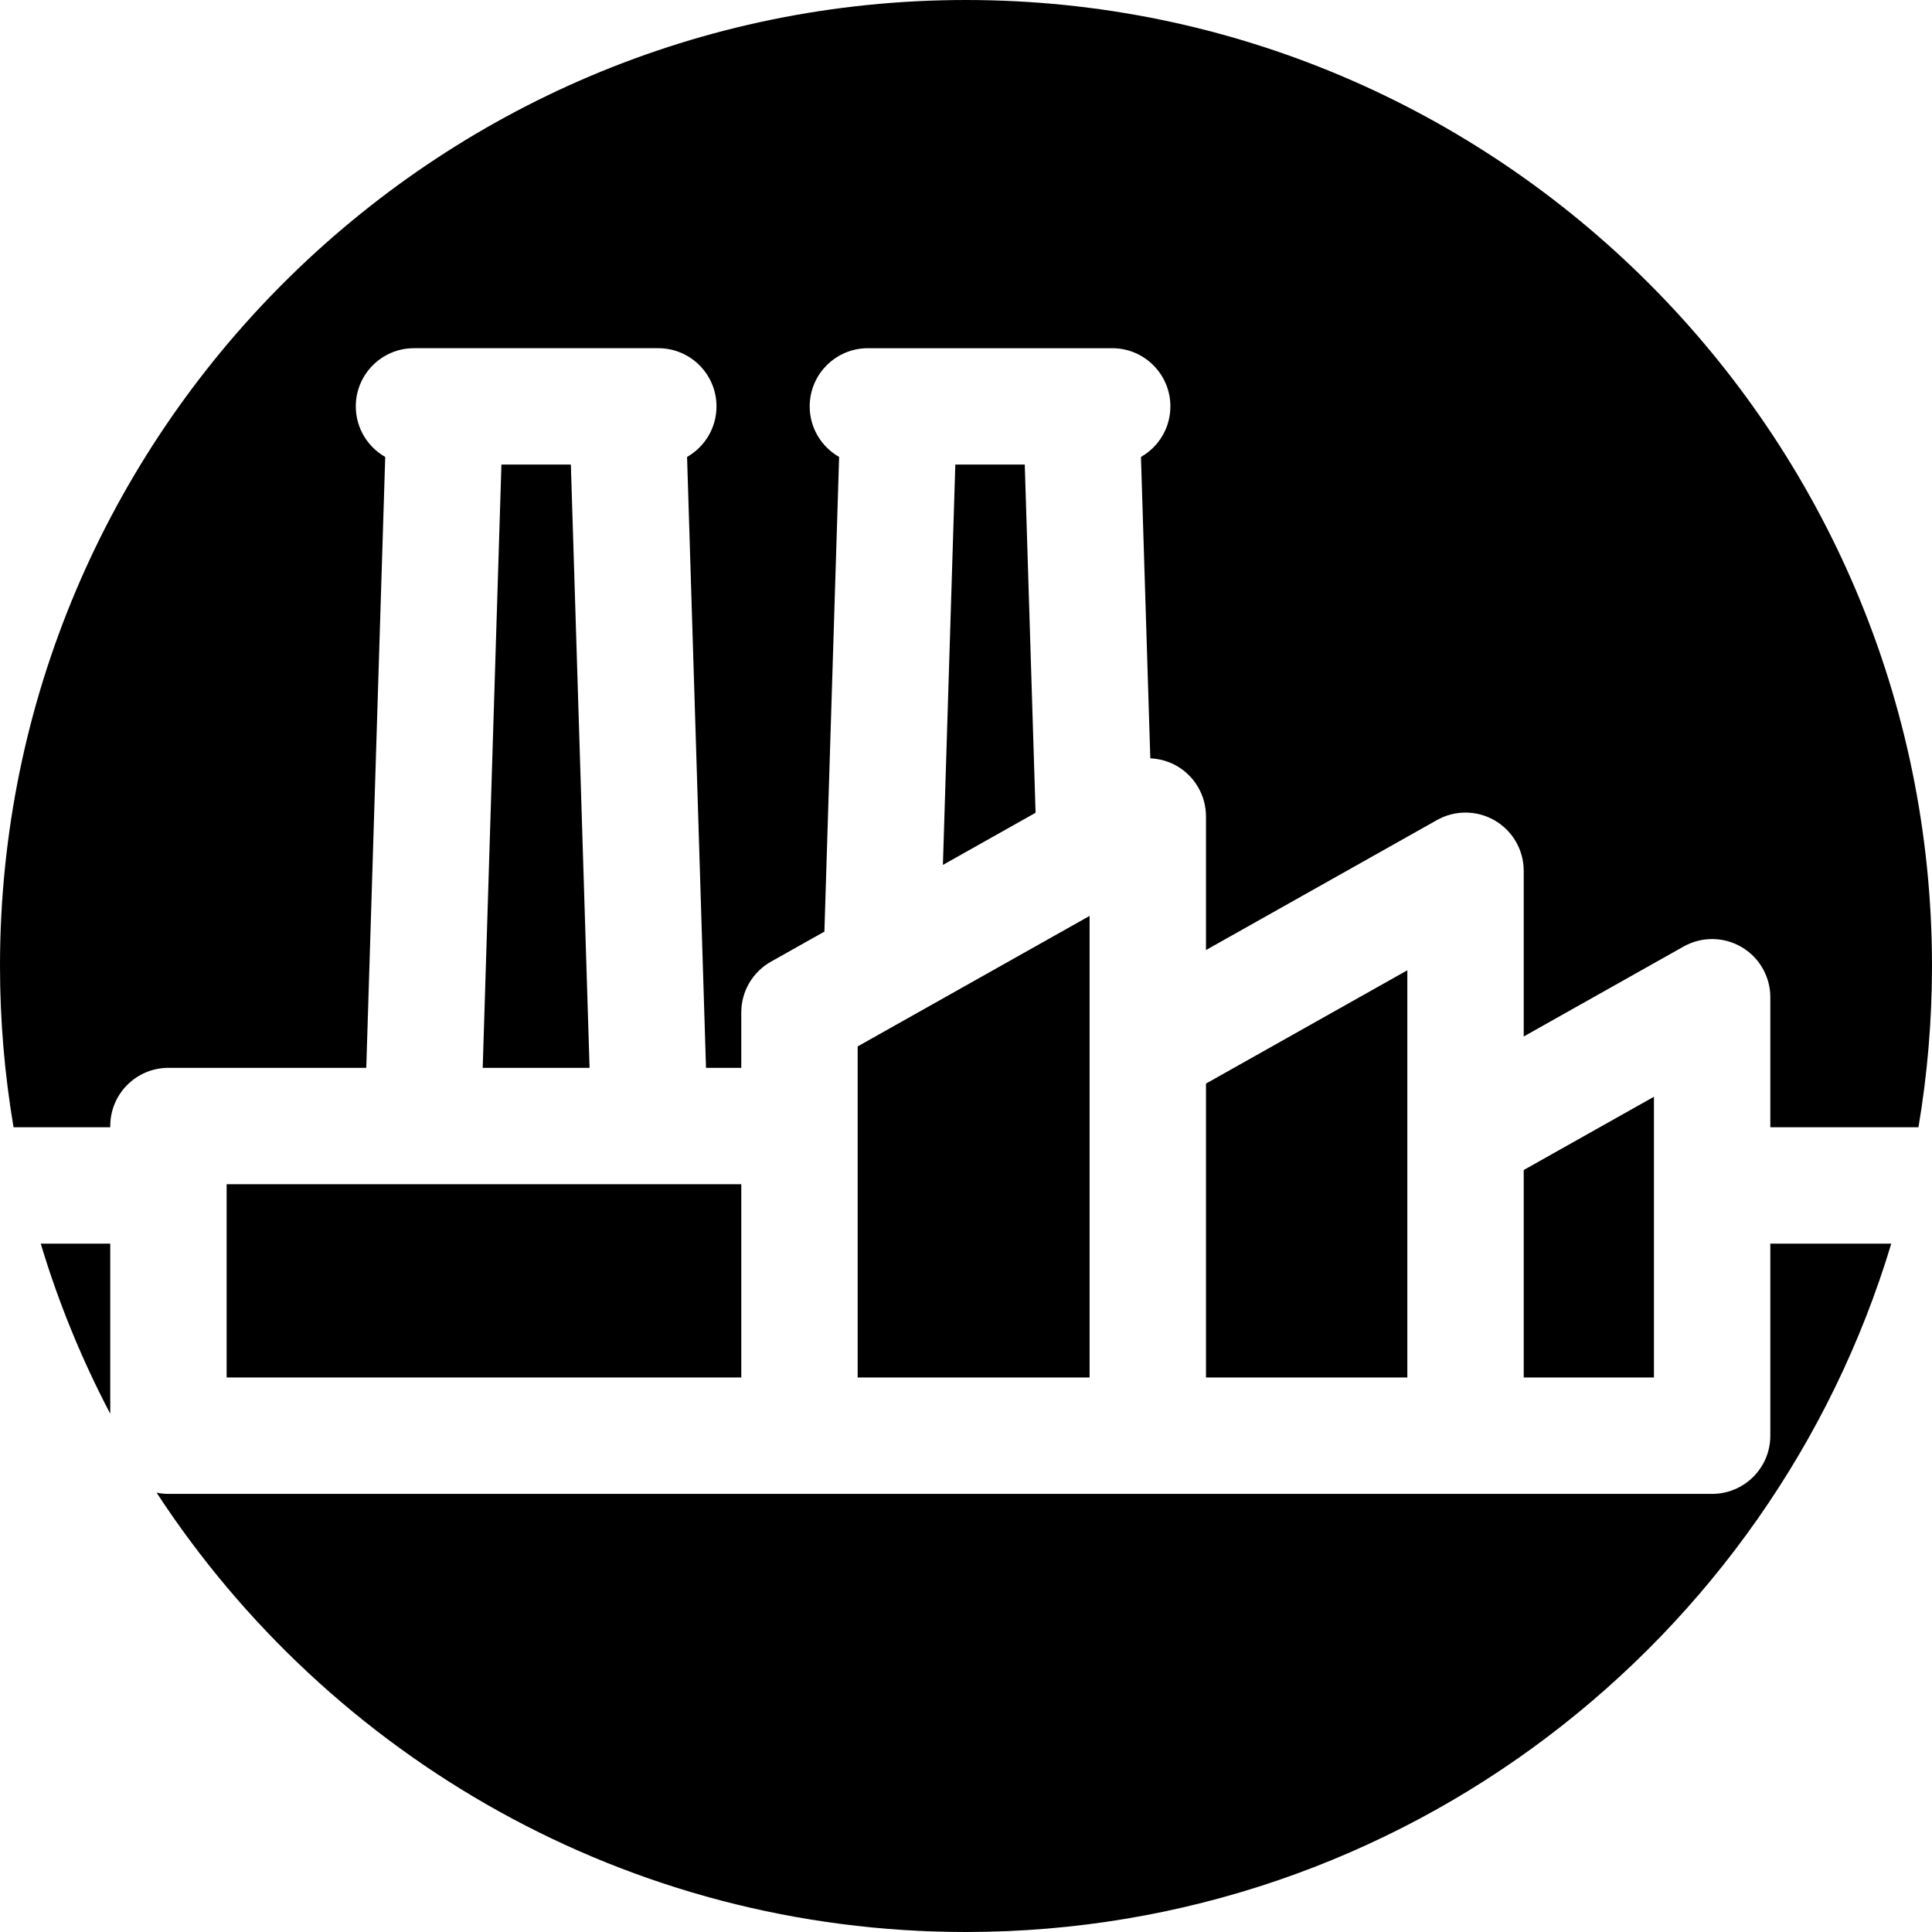
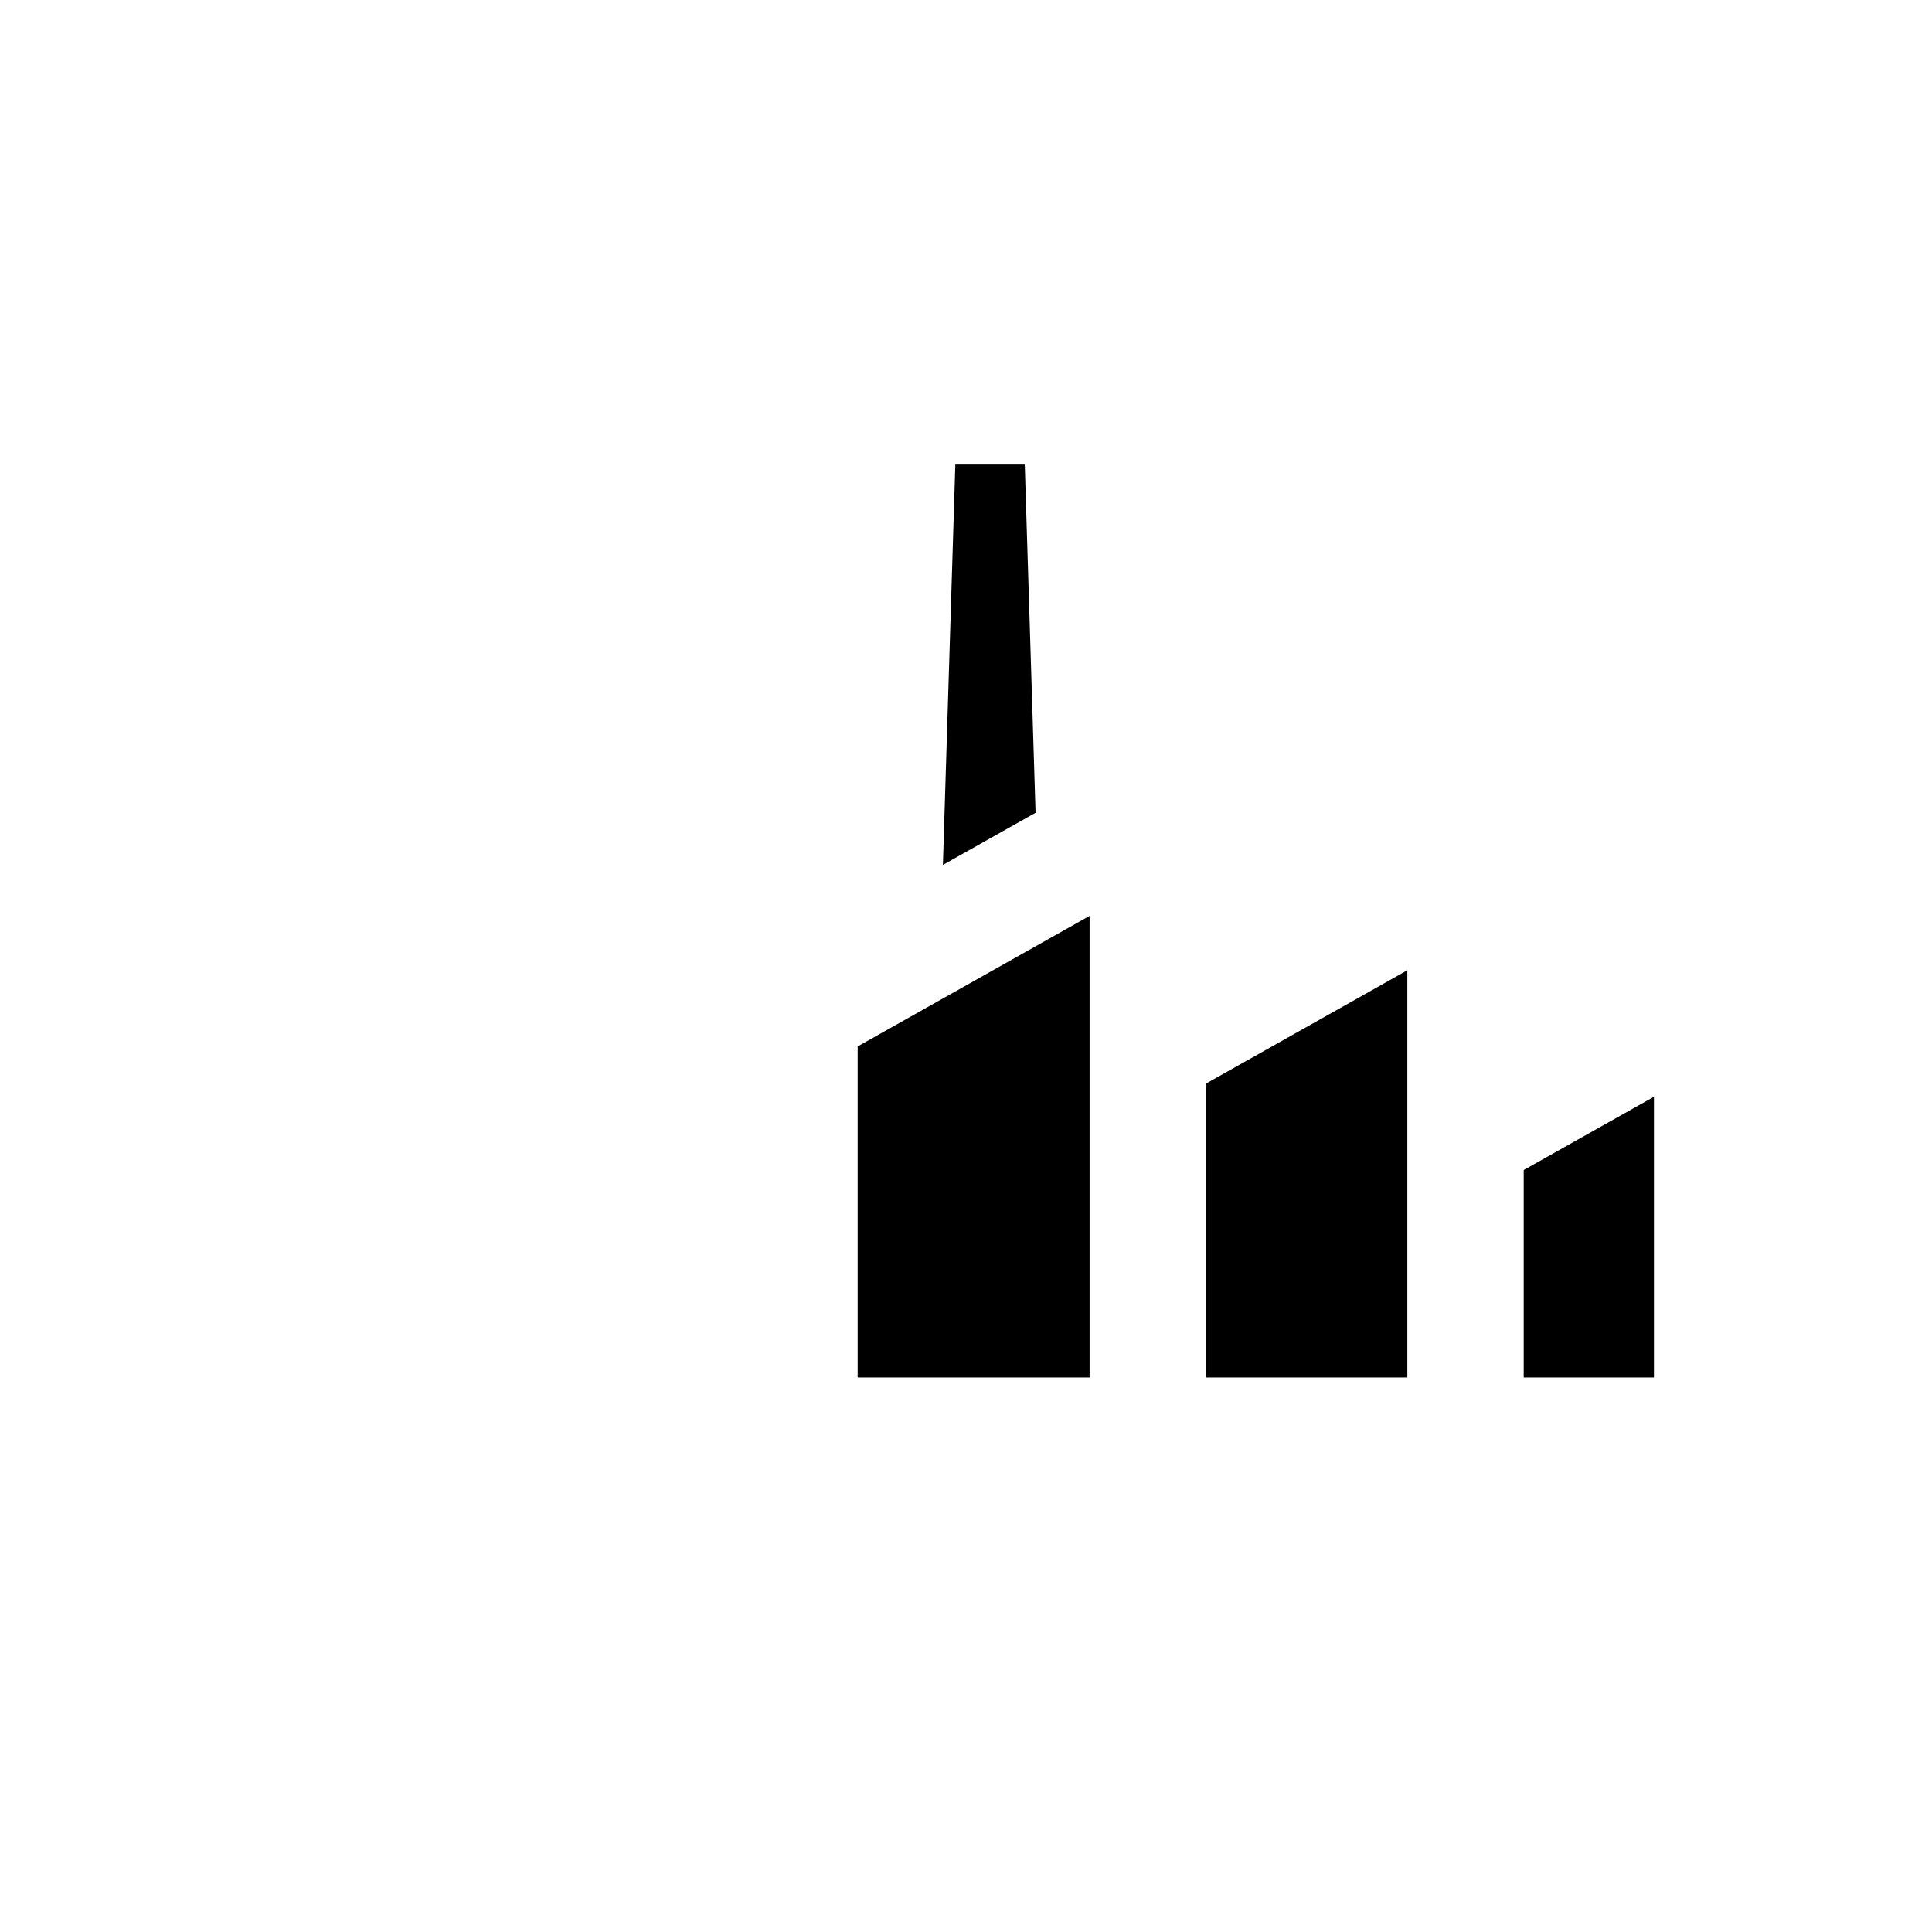
<svg xmlns="http://www.w3.org/2000/svg" version="1.1" id="Layer_1" x="0px" y="0px" viewBox="0 0 512.001 512.001" style="enable-background:new 0 0 512.001 512.001;" xml:space="preserve">
  <g>
    <g>
      <g>
-         <path d="M469.155,329.578v50.895c0,8.517-6.904,15.422-15.422,15.422H388.38h-84.202h-39.984h-52.323H44.64     c-1.075,0-2.125-0.111-3.138-0.321C87.231,465.612,166.295,512.001,256,512.001c115.592,0,213.518-77.016,245.206-182.423     L469.155,329.578L469.155,329.578z" />
-         <path d="M29.218,374.658v-45.081H10.794C15.517,345.289,21.711,360.368,29.218,374.658z" />
-         <path d="M256,0.001c-141.159,0-256,114.841-256,256c0,14.56,1.24,28.832,3.587,42.733h25.631v-0.322     c0-8.517,6.904-15.422,15.422-15.422h52.426l5.023-161.898c-4.654-2.654-7.799-7.654-7.799-13.395     c0-8.517,6.904-15.422,15.422-15.422h64.746c8.517,0,15.422,6.904,15.422,15.422c0,5.742-3.144,10.741-7.799,13.395l5.021,161.9     h9.347v-14.695c0-5.57,3.004-10.707,7.859-13.44l14.168-7.973l3.902-125.79c-4.654-2.654-7.799-7.654-7.799-13.395     c0-8.517,6.904-15.422,15.422-15.422h64.746c8.517,0,15.422,6.904,15.422,15.422c0,5.741-3.144,10.741-7.799,13.395l2.478,79.878     c2.466,0.108,4.912,0.78,7.116,2.07c4.73,2.765,7.637,7.834,7.637,13.312v35.419l61.218-34.449     c4.776-2.688,10.618-2.639,15.348,0.128c4.73,2.765,7.637,7.834,7.637,13.312v43.918l42.37-23.842     c4.776-2.688,10.618-2.637,15.348,0.128c4.73,2.765,7.637,7.834,7.637,13.312v34.461h39.257     c2.346-13.903,3.587-28.175,3.587-42.733C512,114.841,397.159,0.001,256,0.001z" />
        <polygon points="253.172,123.117 249.881,229.209 274.437,215.391 271.574,123.117    " />
-         <polygon points="132.882,123.117 127.924,282.99 156.243,282.99 151.285,123.117    " />
-         <rect x="60.061" y="313.832" width="136.389" height="51.215" />
        <polygon points="227.291,365.052 248.772,365.052 288.756,365.052 288.756,278.143 288.756,242.724 227.291,277.312    " />
        <polygon points="372.958,257.133 319.599,287.16 319.599,365.052 372.958,365.052 372.958,301.051    " />
        <polygon points="403.801,310.068 403.801,365.052 438.312,365.052 438.312,290.649    " />
      </g>
    </g>
  </g>
  <g>
</g>
  <g>
</g>
  <g>
</g>
  <g>
</g>
  <g>
</g>
  <g>
</g>
  <g>
</g>
  <g>
</g>
  <g>
</g>
  <g>
</g>
  <g>
</g>
  <g>
</g>
  <g>
</g>
  <g>
</g>
  <g>
</g>
</svg>